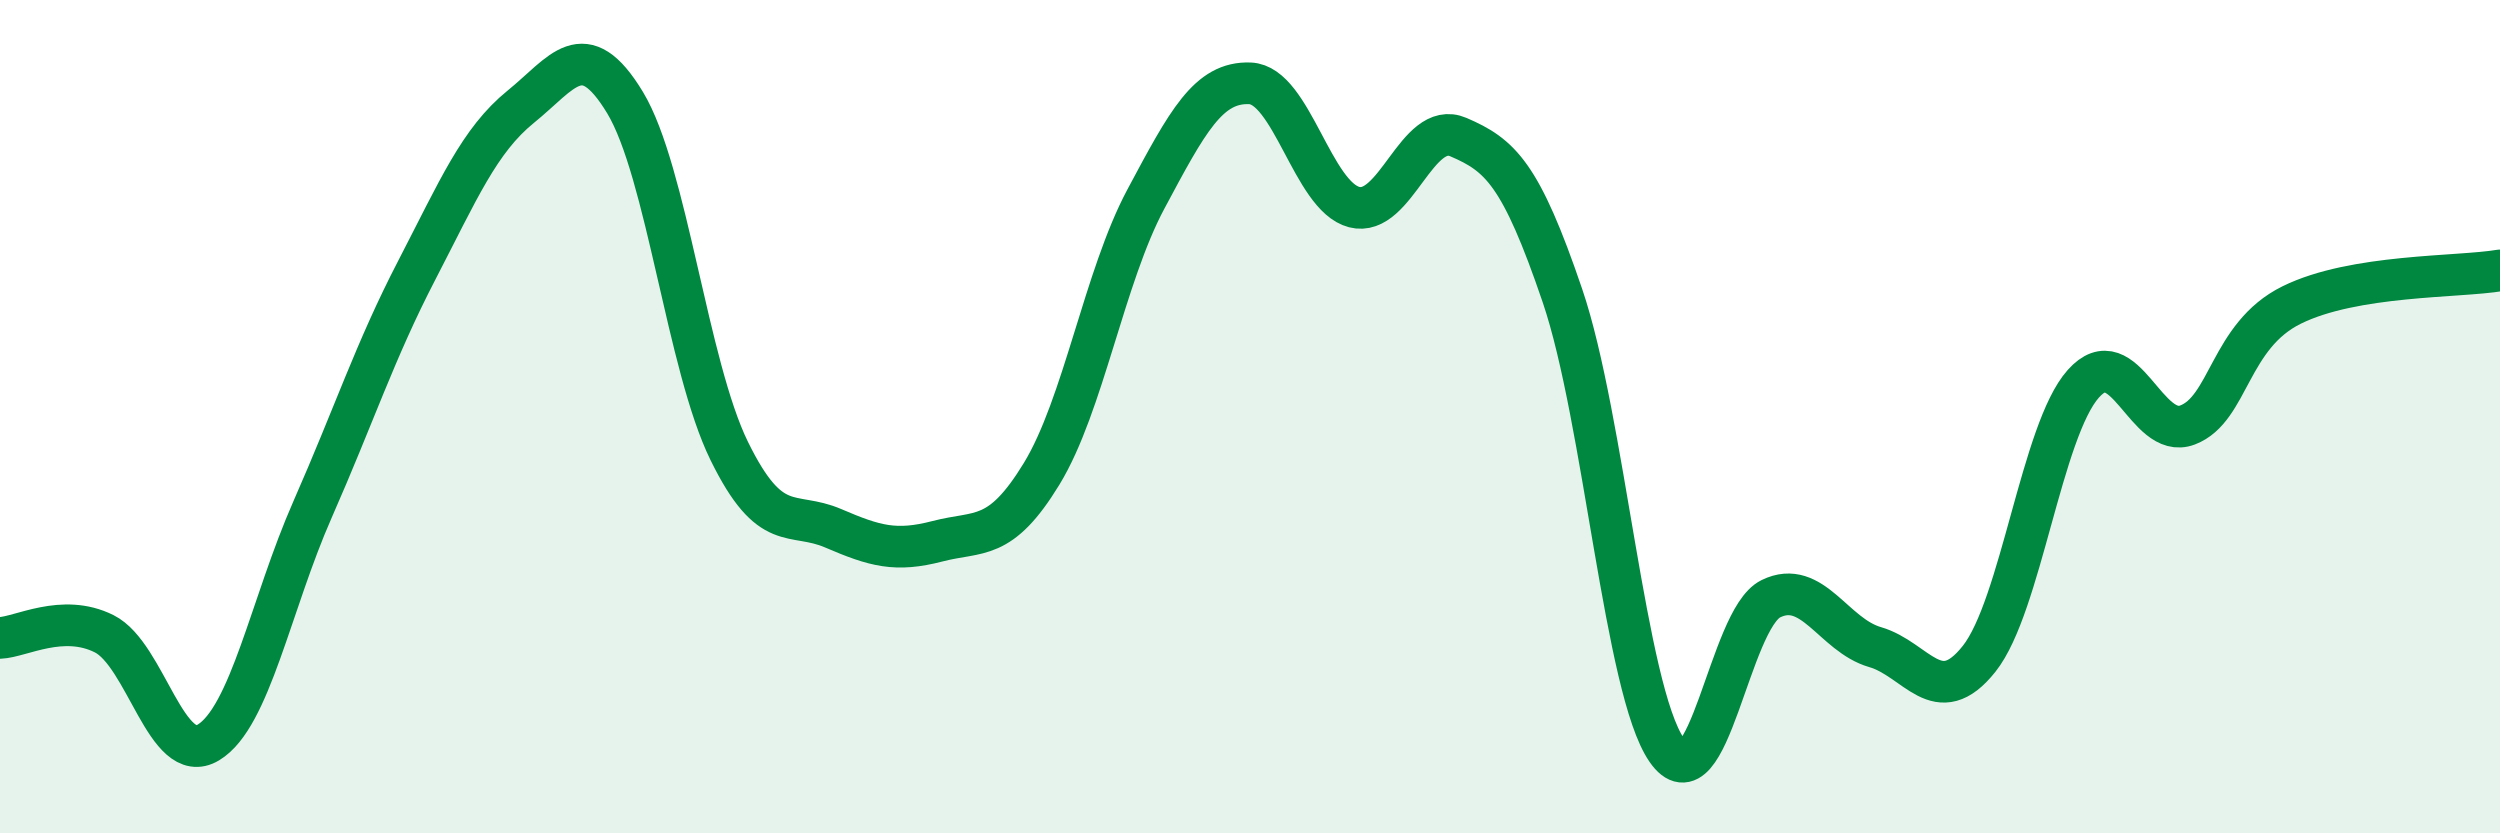
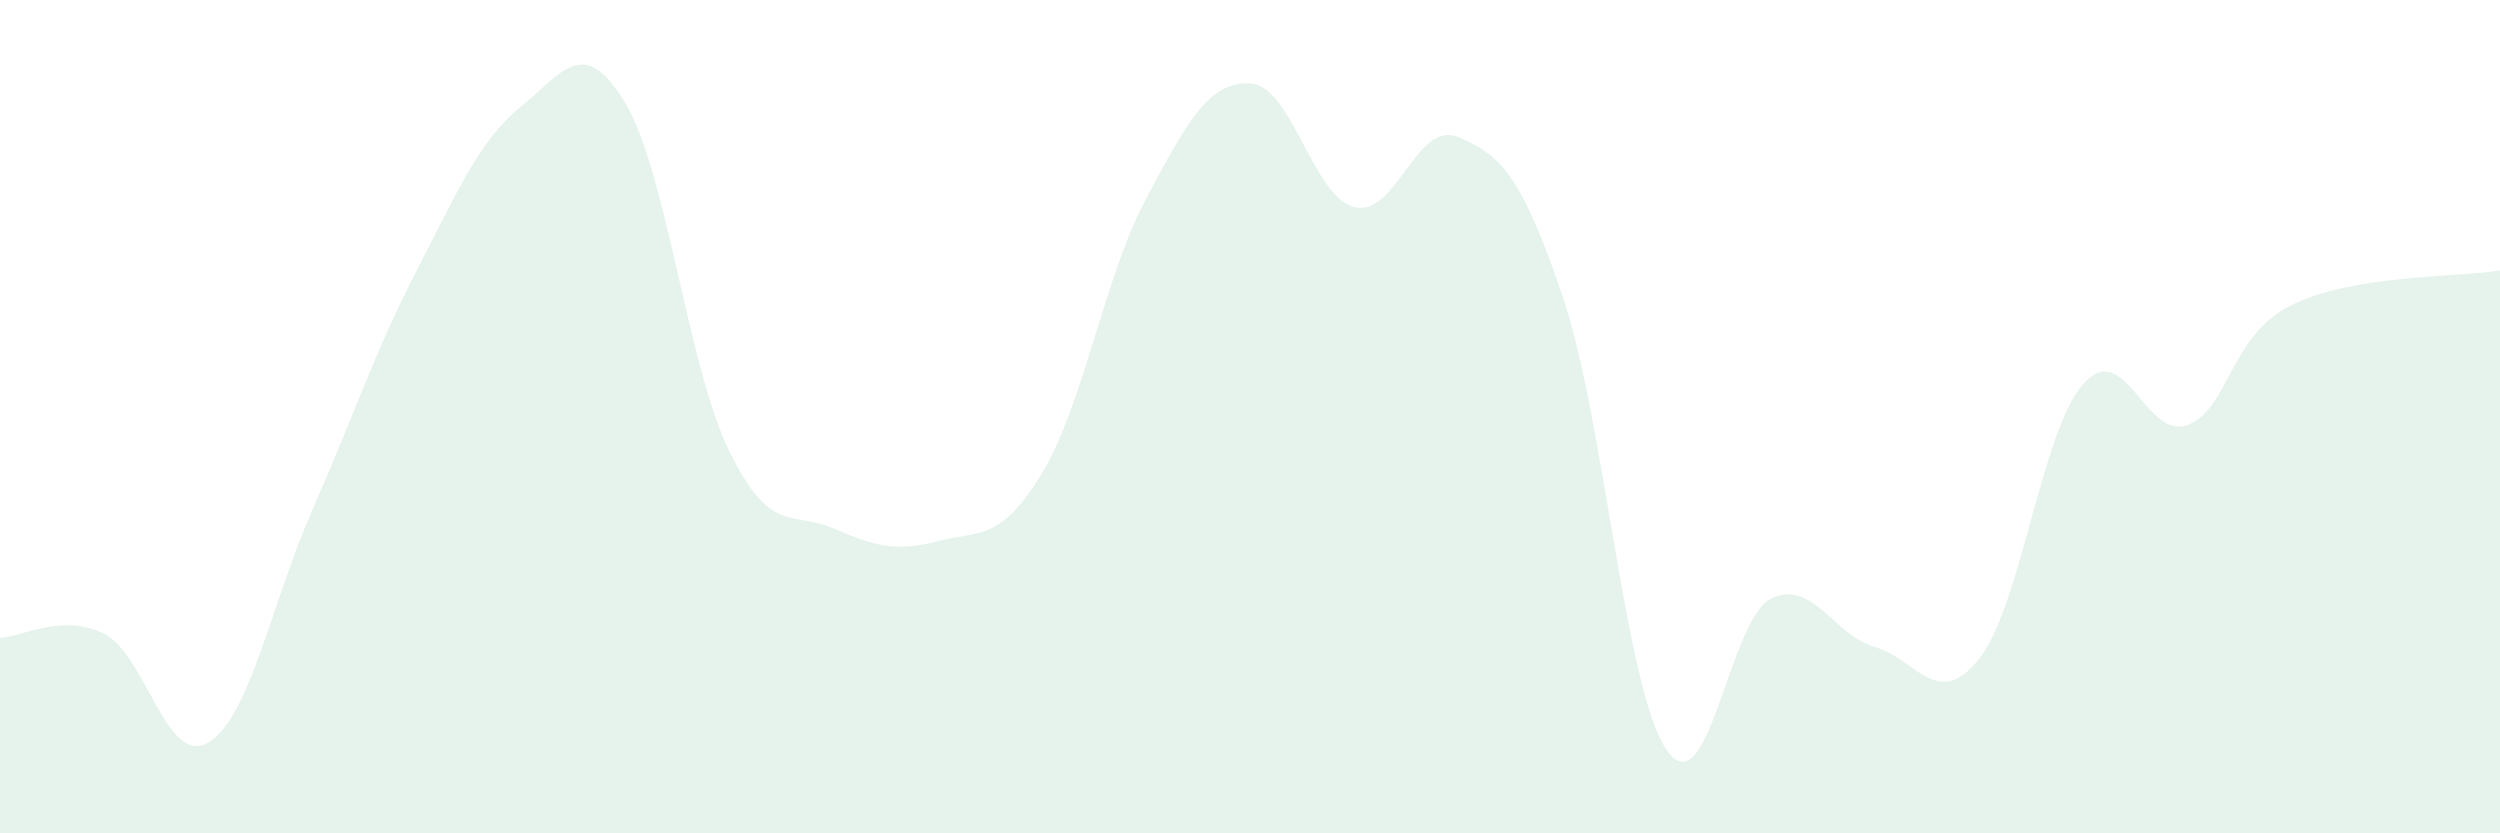
<svg xmlns="http://www.w3.org/2000/svg" width="60" height="20" viewBox="0 0 60 20">
  <path d="M 0,15.31 C 0.5,15.29 1.5,14.71 2.5,15.21 C 3.5,15.71 4,18.42 5,17.82 C 6,17.22 6.5,14.5 7.5,12.23 C 8.5,9.96 9,8.42 10,6.49 C 11,4.56 11.5,3.37 12.5,2.56 C 13.5,1.75 14,0.81 15,2.46 C 16,4.11 16.5,8.78 17.5,10.82 C 18.5,12.86 19,12.25 20,12.68 C 21,13.11 21.5,13.25 22.5,12.99 C 23.5,12.73 24,13.01 25,11.37 C 26,9.73 26.5,6.65 27.5,4.78 C 28.5,2.91 29,1.96 30,2 C 31,2.04 31.5,4.71 32.5,4.97 C 33.5,5.23 34,2.86 35,3.29 C 36,3.72 36.5,4.16 37.5,7.1 C 38.5,10.04 39,16.55 40,18 C 41,19.45 41.5,14.86 42.5,14.37 C 43.5,13.88 44,15.24 45,15.53 C 46,15.82 46.5,17.07 47.5,15.81 C 48.5,14.55 49,10.33 50,9.21 C 51,8.09 51.5,10.58 52.5,10.2 C 53.5,9.82 53.5,8.06 55,7.32 C 56.5,6.58 59,6.66 60,6.49L60 20L0 20Z" fill="#008740" opacity="0.1" stroke-linecap="round" stroke-linejoin="round" />
-   <path d="M 0,15.31 C 0.5,15.29 1.5,14.71 2.5,15.21 C 3.5,15.71 4,18.42 5,17.82 C 6,17.22 6.5,14.5 7.5,12.23 C 8.5,9.96 9,8.42 10,6.49 C 11,4.56 11.5,3.37 12.5,2.56 C 13.5,1.75 14,0.81 15,2.46 C 16,4.11 16.5,8.78 17.5,10.82 C 18.5,12.86 19,12.25 20,12.68 C 21,13.11 21.5,13.25 22.5,12.99 C 23.5,12.73 24,13.01 25,11.37 C 26,9.73 26.5,6.65 27.5,4.78 C 28.5,2.91 29,1.96 30,2 C 31,2.04 31.5,4.71 32.5,4.97 C 33.5,5.23 34,2.86 35,3.29 C 36,3.72 36.5,4.16 37.5,7.1 C 38.5,10.04 39,16.55 40,18 C 41,19.45 41.5,14.86 42.5,14.37 C 43.5,13.88 44,15.24 45,15.53 C 46,15.82 46.5,17.07 47.5,15.81 C 48.5,14.55 49,10.33 50,9.21 C 51,8.09 51.5,10.58 52.5,10.2 C 53.5,9.82 53.5,8.06 55,7.32 C 56.5,6.58 59,6.66 60,6.49" stroke="#008740" stroke-width="1" fill="none" stroke-linecap="round" stroke-linejoin="round" />
</svg>